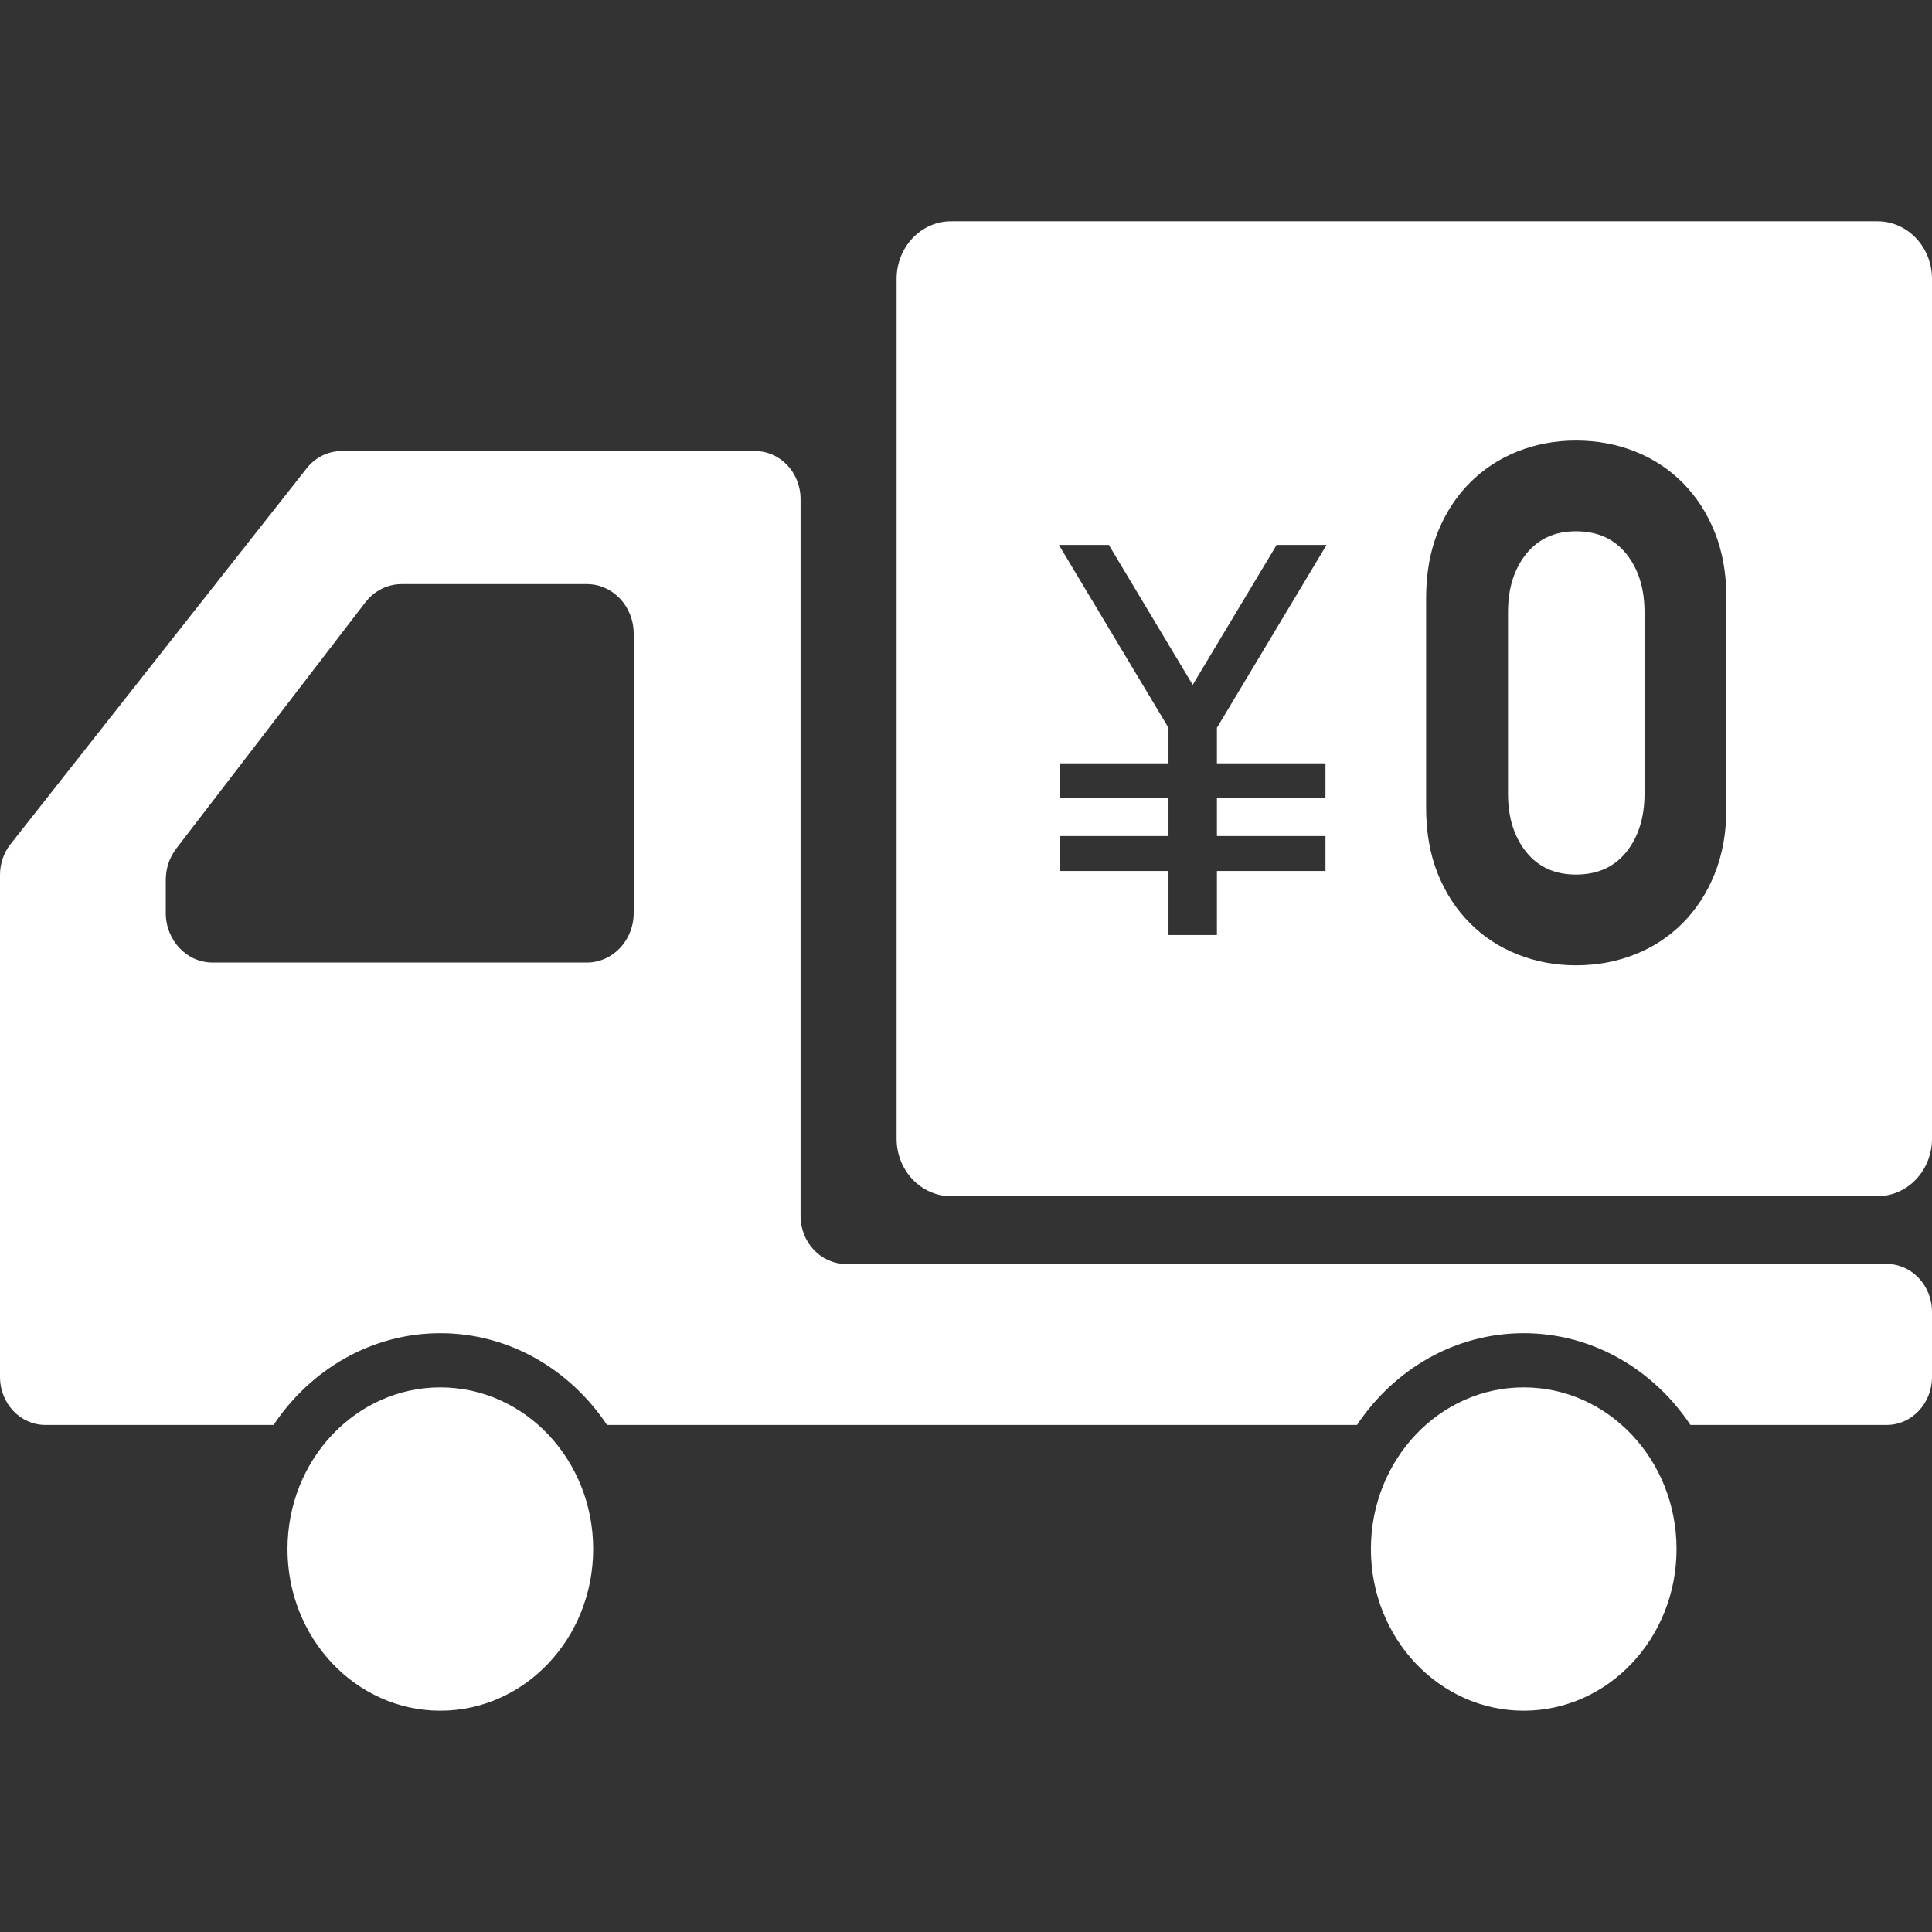
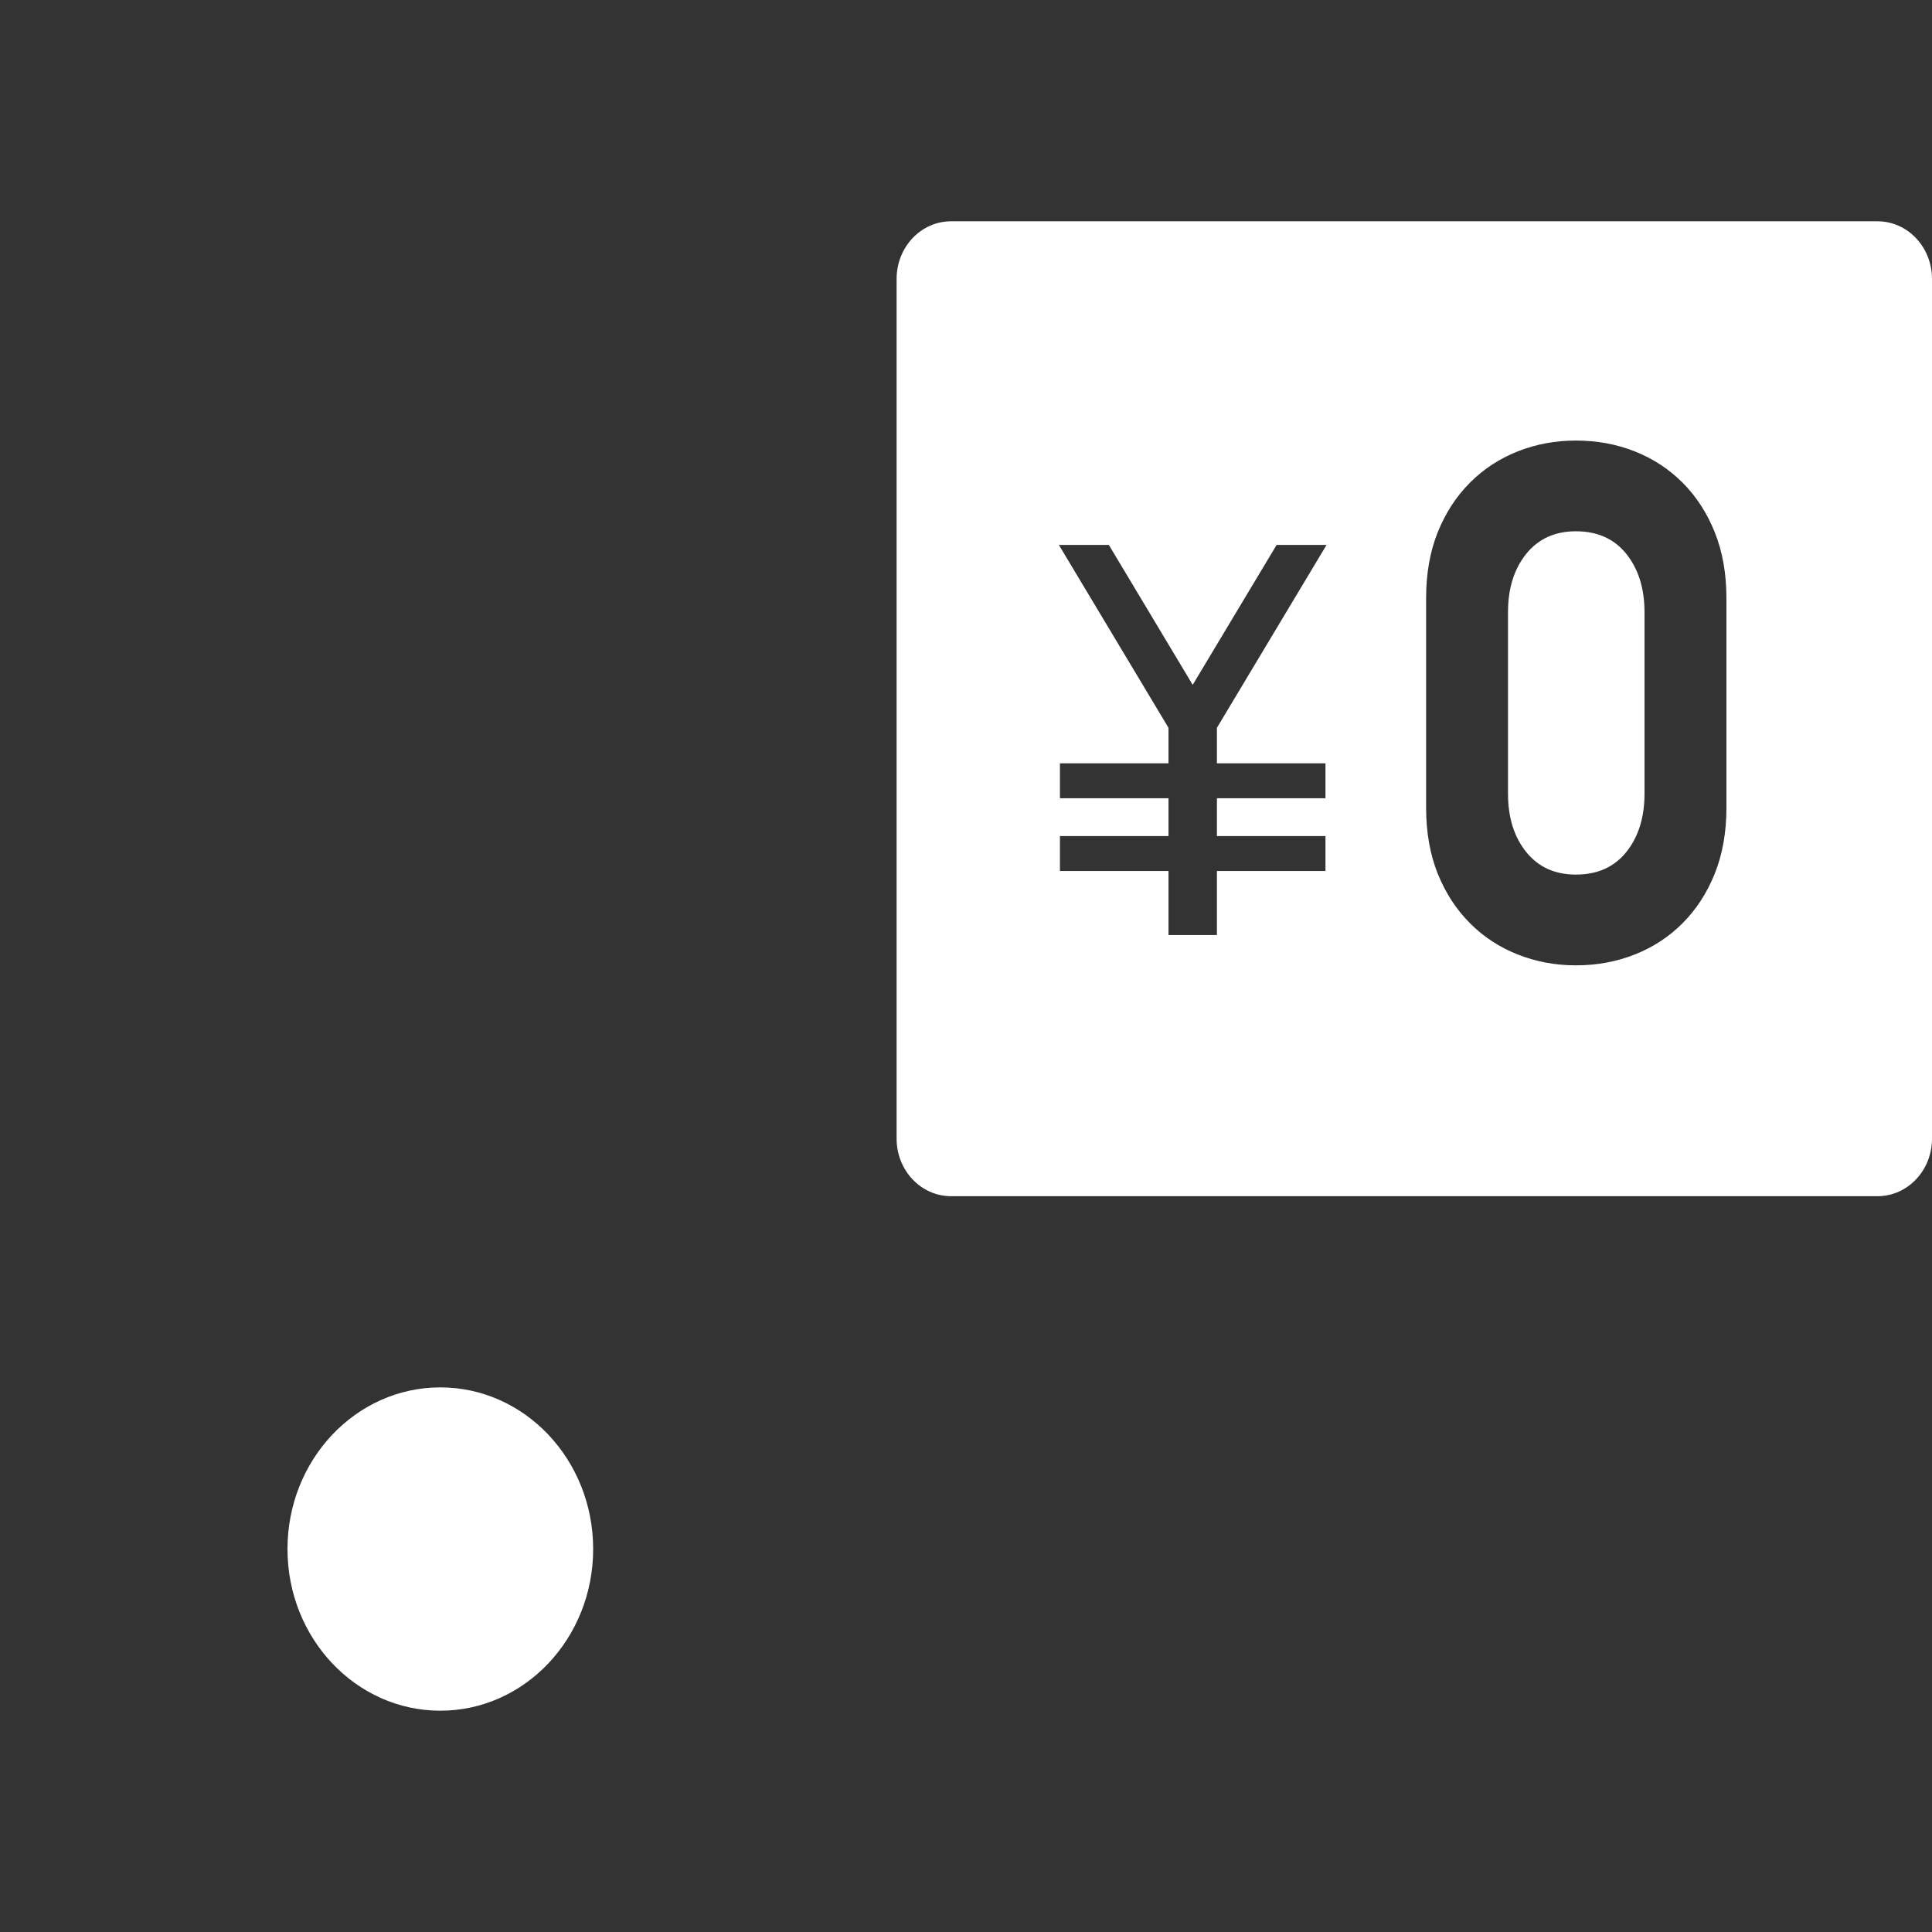
<svg xmlns="http://www.w3.org/2000/svg" version="1.1" id="_x32_" x="0px" y="0px" viewBox="0 0 512 512" style="width: 256px; height: 256px; opacity: 1;" xml:space="preserve">
  <rect x="0" y="0" width="512" height="512" fill="#333333" stroke="none" />
  <style type="text/css">
	.st0{fill:#4B4B4B;}
</style>
  <g>
    <path class="st0" d="M116.691,367.673c-22.372,0-40.504,19.175-40.504,42.844c0,23.653,18.132,42.837,40.504,42.837   c22.362,0,40.504-19.184,40.504-42.837C157.195,386.848,139.053,367.673,116.691,367.673z" style="fill: rgb(255, 255, 255);" />
-     <path class="st0" d="M499.97,334.96H224.186c-6.65,0-12.03-5.706-12.03-12.728V132.27c0-7.03-5.388-12.727-12.038-12.727H90.494   c-3.56,0-6.942,1.67-9.229,4.576L2.783,223.727C0.98,225.997,0,228.885,0,231.853v87.385v45.671c0,7.03,5.38,12.718,12.03,12.718   h60.465c9.804-14.679,25.94-24.315,44.196-24.315c18.238,0,34.375,9.636,44.179,24.315h198.749   c9.804-14.679,25.922-24.315,44.179-24.315c18.247,0,34.384,9.636,44.187,24.315h51.986c6.65,0,12.03-5.688,12.03-12.718v-17.223   C512,340.656,506.62,334.96,499.97,334.96z M43.932,241.965v-8.796c0-3.012,0.98-5.927,2.773-8.276l50.113-65.252   c2.35-3.074,5.882-4.848,9.628-4.848h49.072c6.862,0,12.418,5.873,12.418,13.124v74.048c0,7.243-5.556,13.125-12.418,13.125H56.332   C49.487,255.09,43.932,249.208,43.932,241.965z" style="fill: rgb(255, 255, 255);" />
-     <path class="st0" d="M403.797,367.673c-22.364,0-40.495,19.175-40.495,42.844c0,23.653,18.132,42.837,40.495,42.837   c22.38,0,40.504-19.184,40.504-42.837C444.301,386.848,426.178,367.673,403.797,367.673z" style="fill: rgb(255, 255, 255);" />
    <path class="st0" d="M417.637,231.774c5.714,0,10.166-2.005,13.372-6.006c3.197-4.001,4.804-9.15,4.804-15.429v-48.091   c0-6.288-1.607-11.438-4.804-15.439c-3.206-4-7.658-6.014-13.372-6.014c-5.591,0-9.989,2.014-13.195,6.014   c-3.206,4.001-4.805,9.151-4.805,15.439v48.091c0,6.28,1.599,11.428,4.805,15.429C407.648,229.768,412.046,231.774,417.637,231.774   z" style="fill: rgb(255, 255, 255);" />
    <path class="st0" d="M497.559,58.646H252.043c-7.975,0-14.432,6.828-14.432,15.262V301.76c0,8.426,6.456,15.244,14.432,15.244   h245.516c7.975,0,14.441-6.818,14.441-15.244V73.908C512,65.473,505.534,58.646,497.559,58.646z M351.264,202.282v9.265h-28.767   v10.024h28.767v9.257h-28.767v16.967h-12.833v-16.967h-28.766v-9.257h28.766v-10.024h-28.766v-9.265h28.766v-9.406l-29.049-48.462   h13.24l22.221,37.077l22.24-37.077h13.23l-29.05,48.462v9.406H351.264z M377.936,214.038v-55.501c0-6.554,1.034-12.4,3.091-17.523   c2.067-5.114,4.911-9.486,8.532-13.107c3.603-3.612,7.834-6.377,12.665-8.293c4.848-1.908,9.98-2.862,15.403-2.862   c5.556,0,10.749,0.954,15.588,2.862c4.84,1.916,9.071,4.681,12.683,8.293c3.612,3.621,6.456,7.993,8.514,13.107   c2.066,5.123,3.108,10.97,3.108,17.523v55.501c0,6.553-1.042,12.4-3.108,17.523c-2.058,5.105-4.902,9.486-8.514,13.098   c-3.612,3.629-7.843,6.385-12.683,8.294c-4.84,1.916-10.033,2.87-15.588,2.87c-5.423,0-10.555-0.954-15.403-2.87   c-4.831-1.908-9.062-4.664-12.665-8.294c-3.622-3.612-6.466-7.993-8.532-13.098C378.97,226.438,377.936,220.591,377.936,214.038z" style="fill: rgb(255, 255, 255);" />
  </g>
</svg>